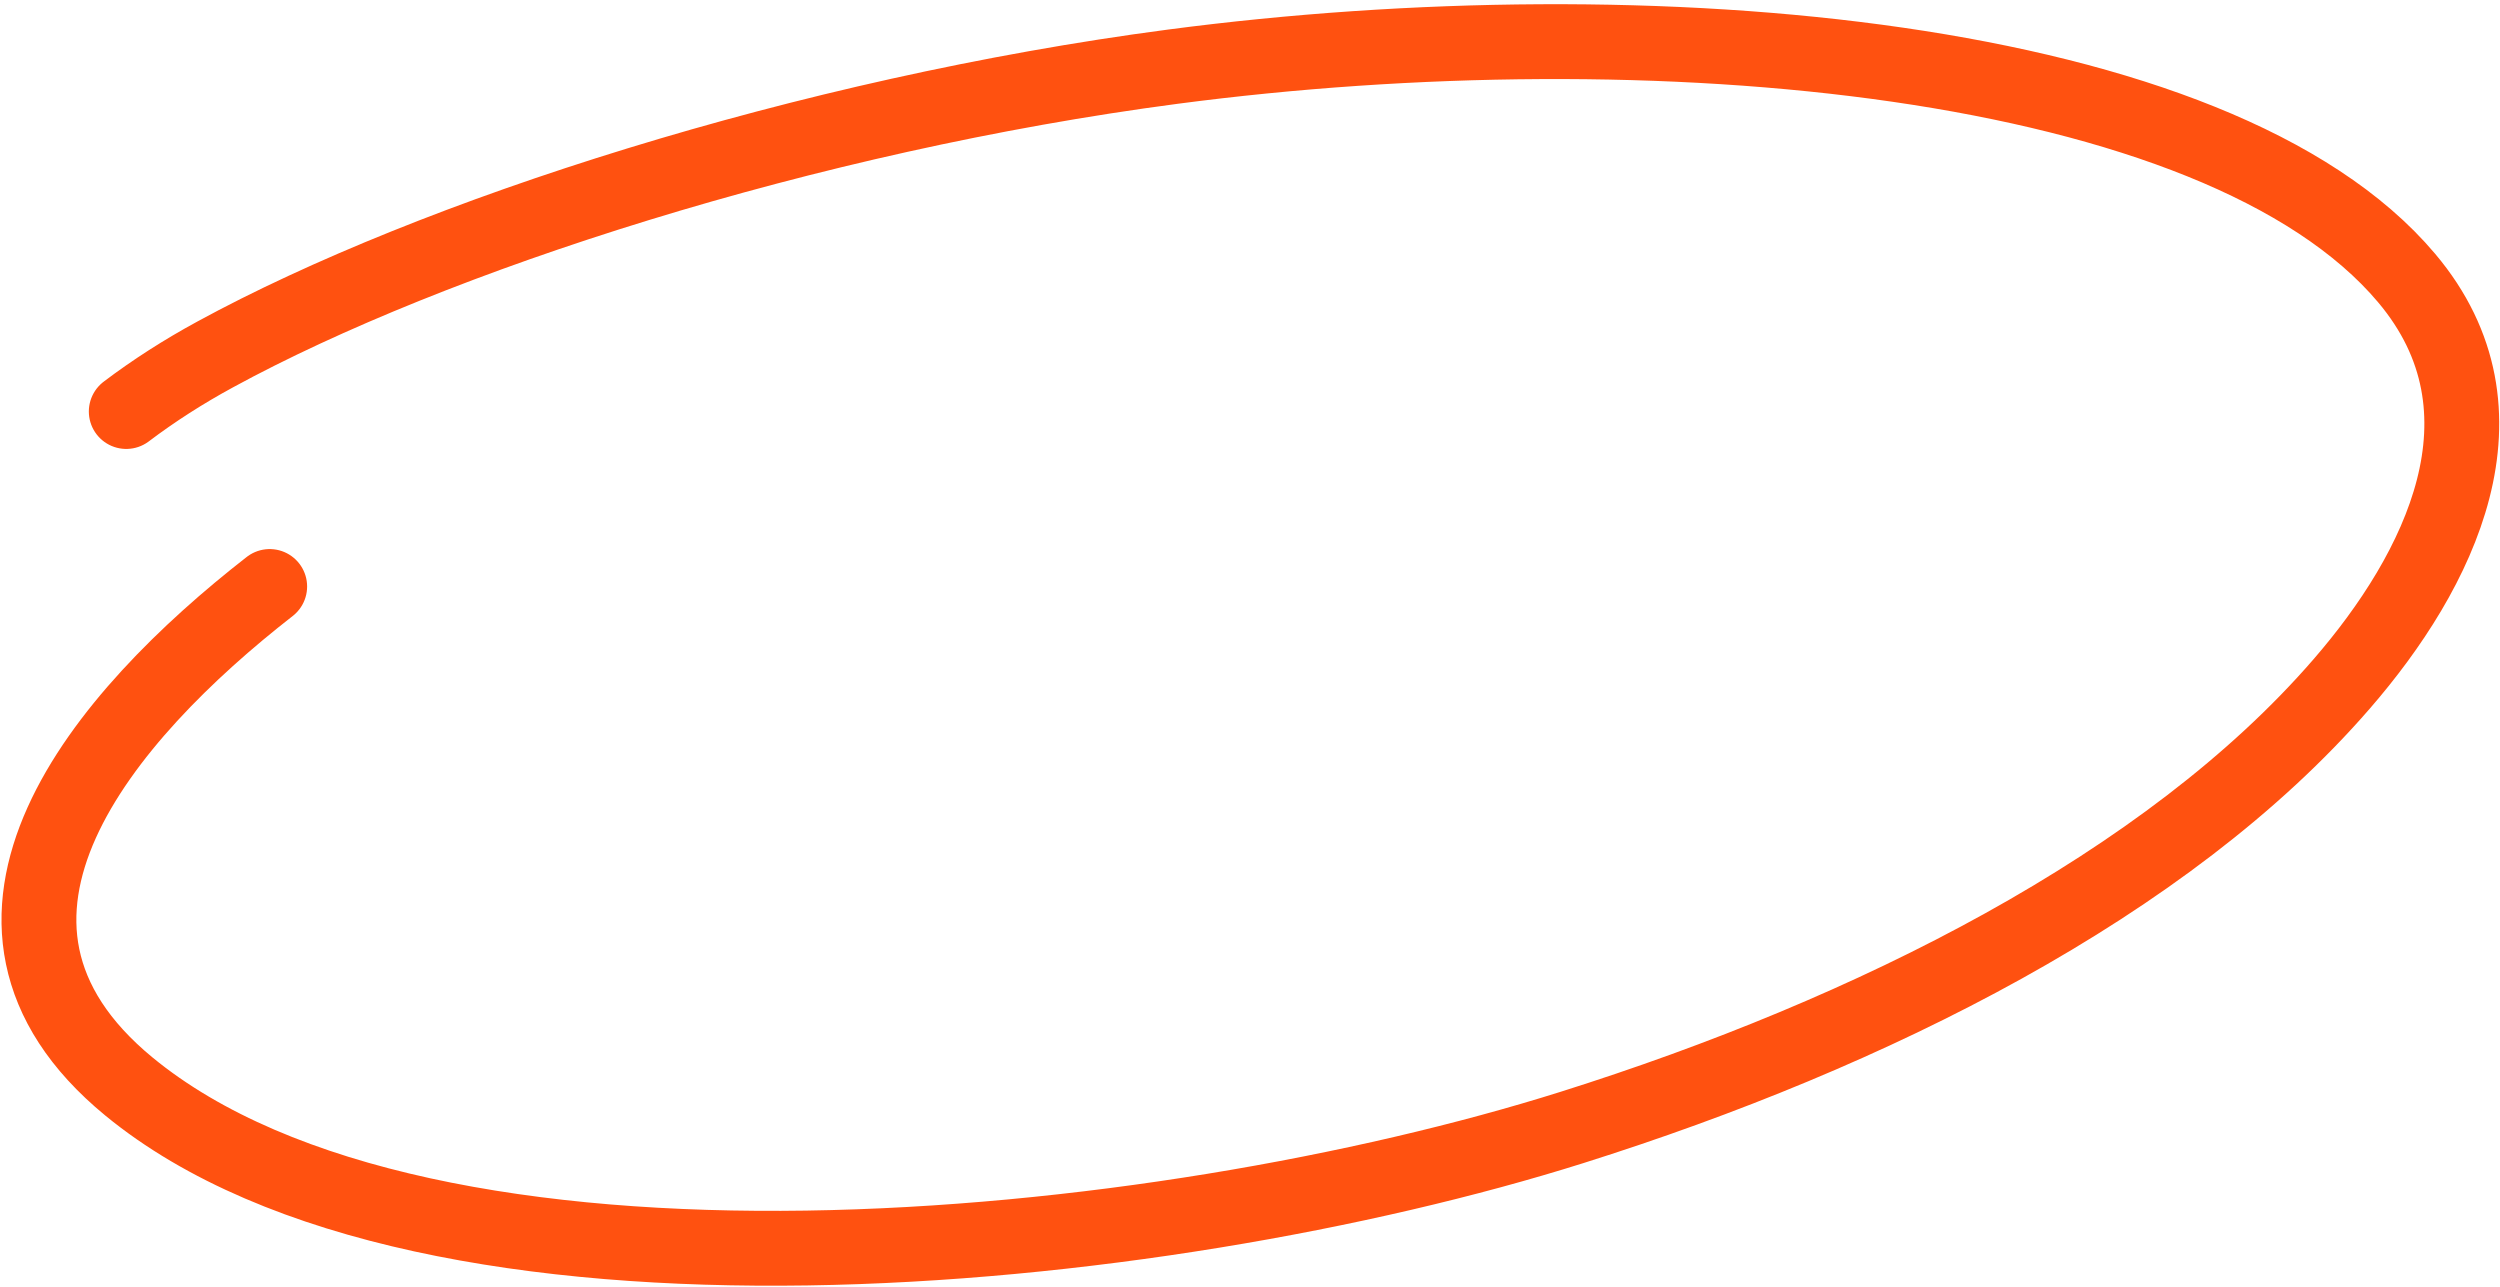
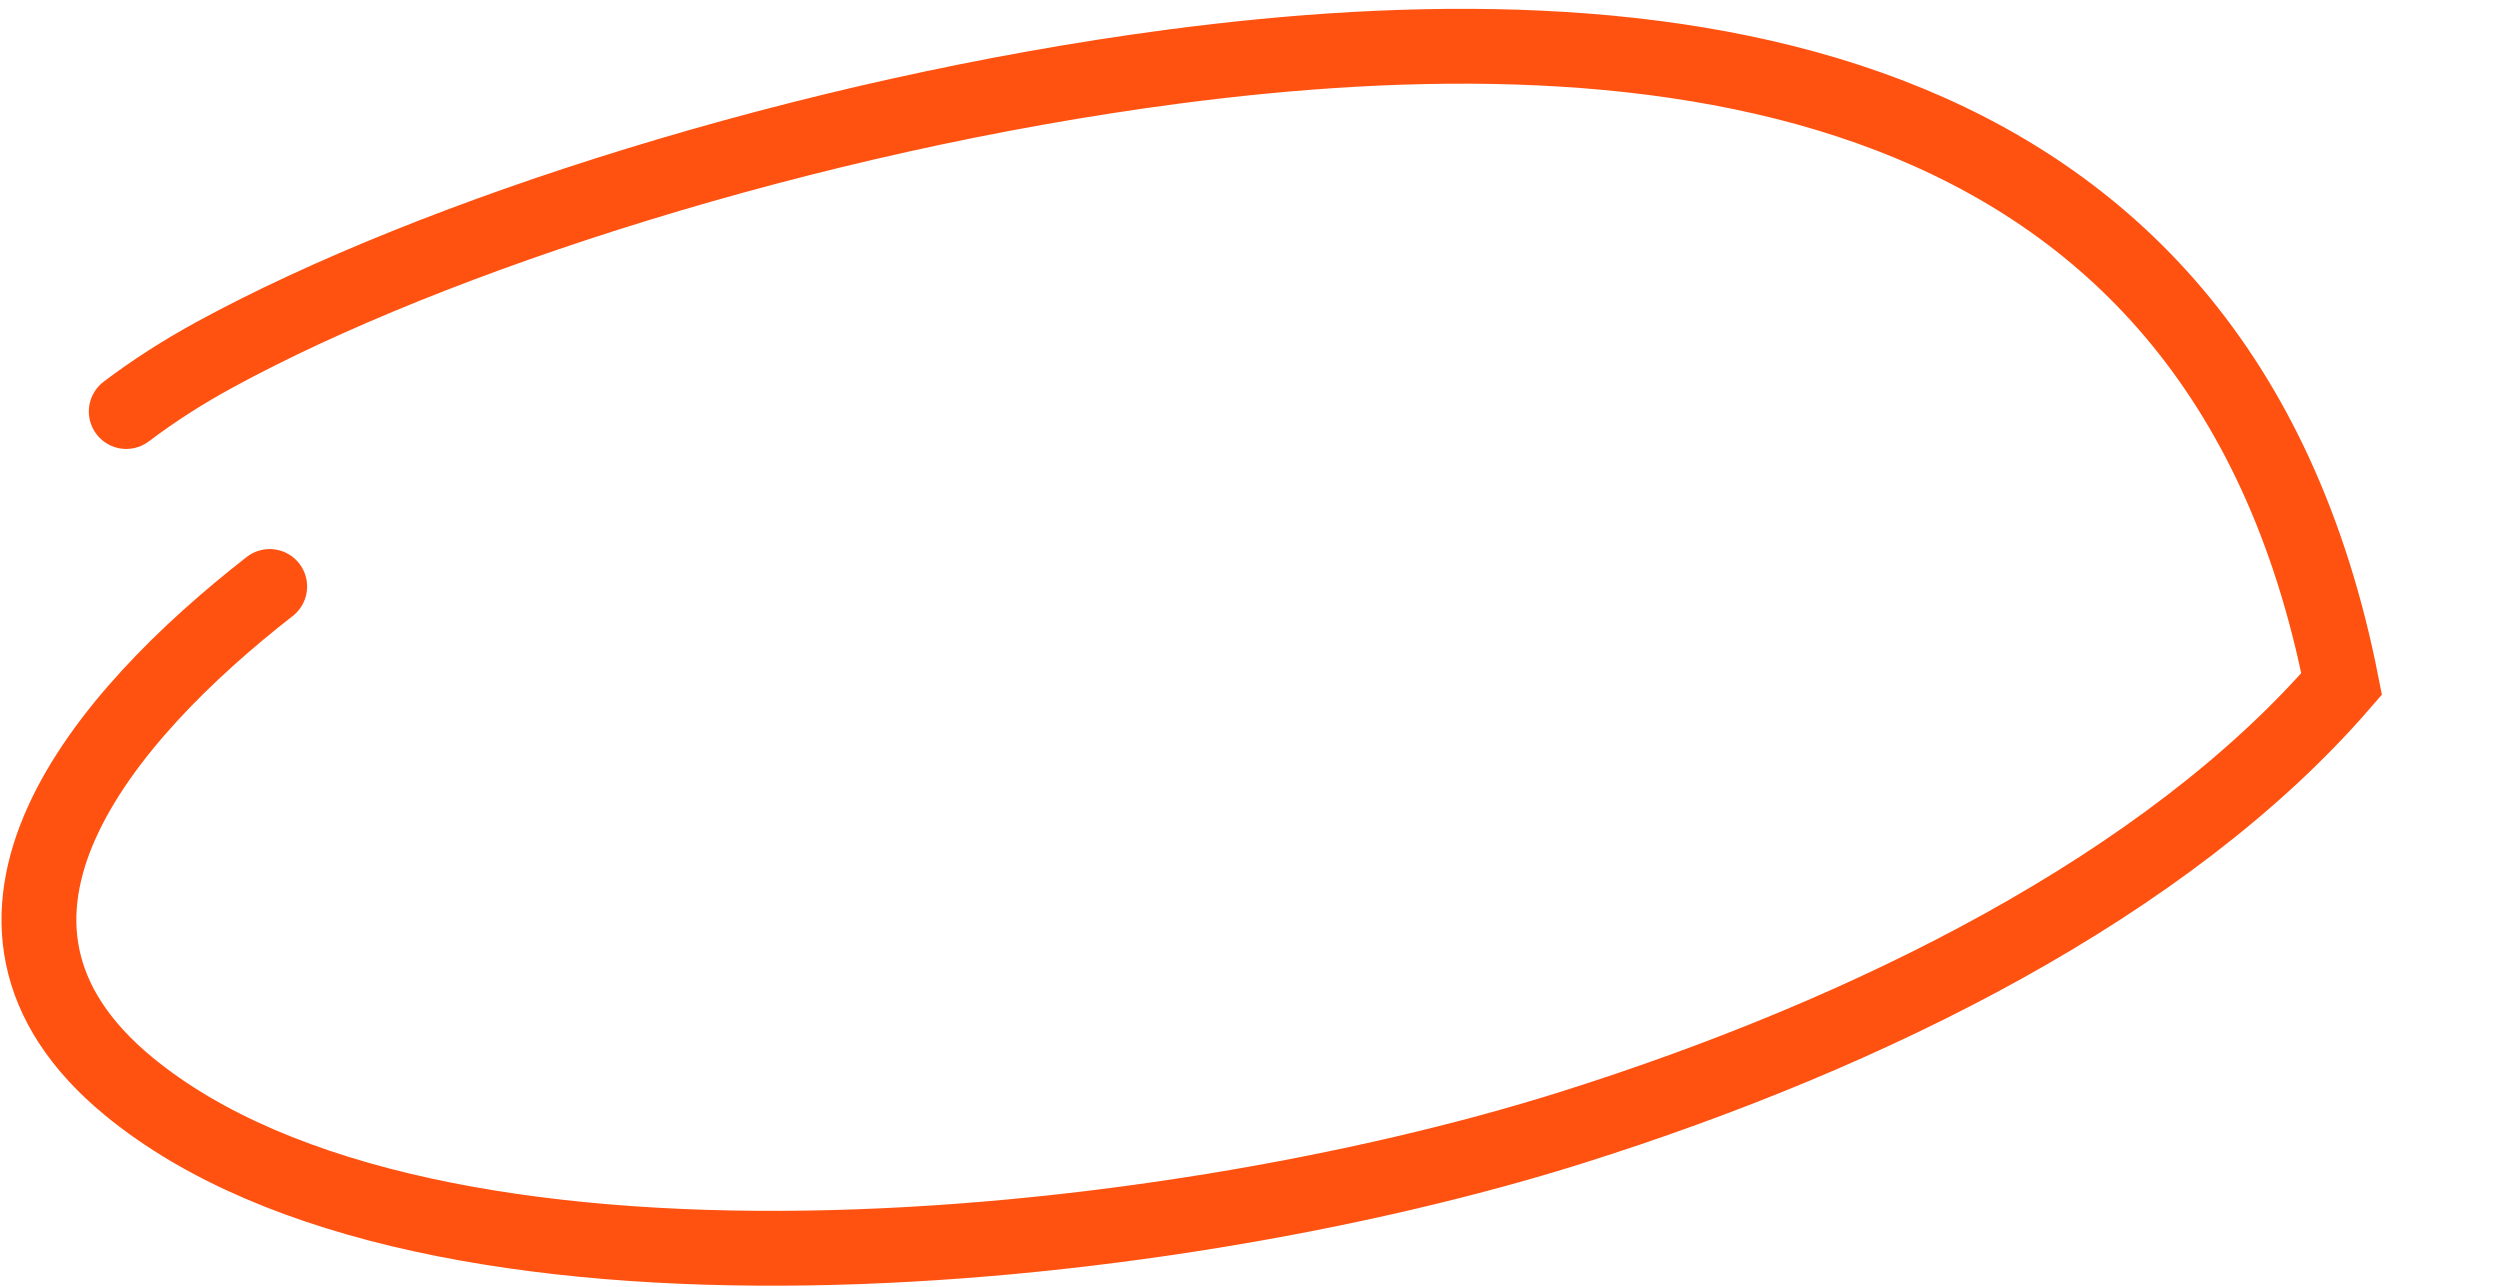
<svg xmlns="http://www.w3.org/2000/svg" width="167" height="86" viewBox="0 0 167 86" fill="none">
-   <path d="M18.015 39.178C6.96 47.796 -4.85 61.51 8.616 72.582C28.553 88.96 77.272 84.056 105.008 75.314C124.989 69.015 144.758 59.156 156.421 45.689C162.961 38.147 168.304 27.515 160.763 18.574C148.139 3.596 110.213 0.257 78.348 4.454C53.928 7.672 28.915 15.749 14.381 23.673C12.259 24.825 10.27 26.101 8.434 27.489" stroke="#FF5110" stroke-width="5" stroke-miterlimit="10" stroke-linecap="round" />
+   <path d="M18.015 39.178C6.96 47.796 -4.85 61.51 8.616 72.582C28.553 88.96 77.272 84.056 105.008 75.314C124.989 69.015 144.758 59.156 156.421 45.689C148.139 3.596 110.213 0.257 78.348 4.454C53.928 7.672 28.915 15.749 14.381 23.673C12.259 24.825 10.27 26.101 8.434 27.489" stroke="#FF5110" stroke-width="5" stroke-miterlimit="10" stroke-linecap="round" />
</svg>